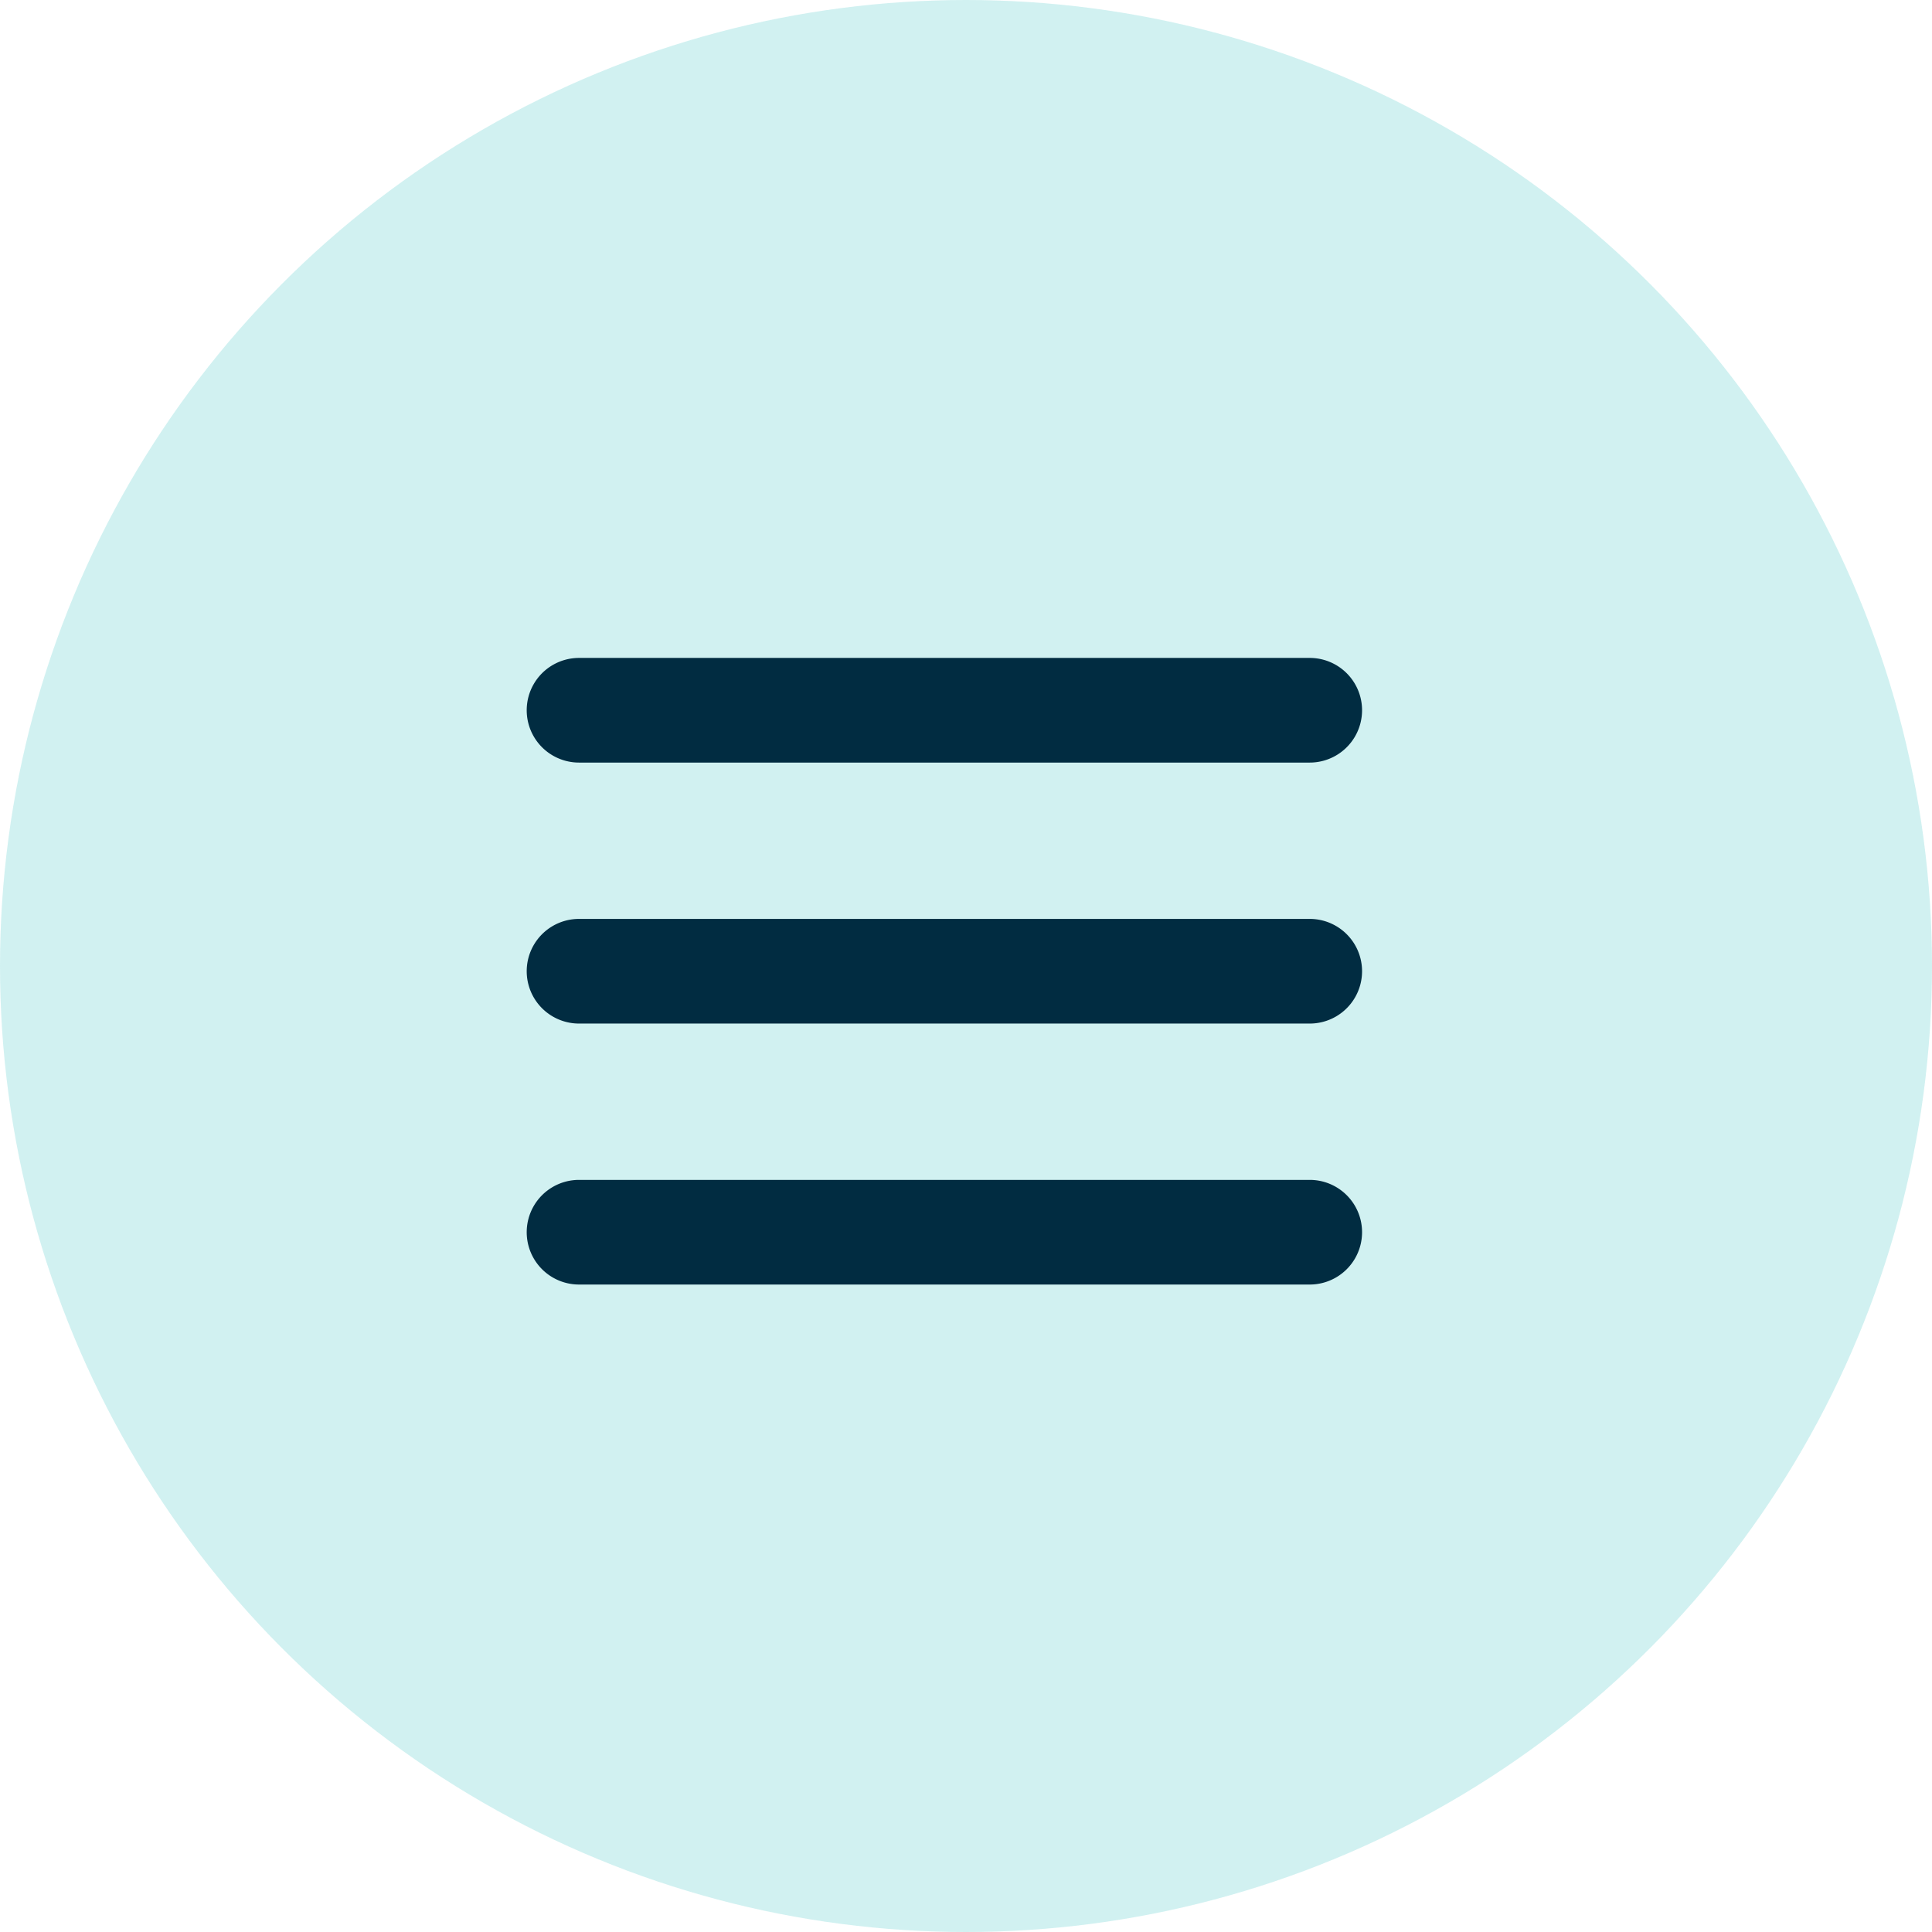
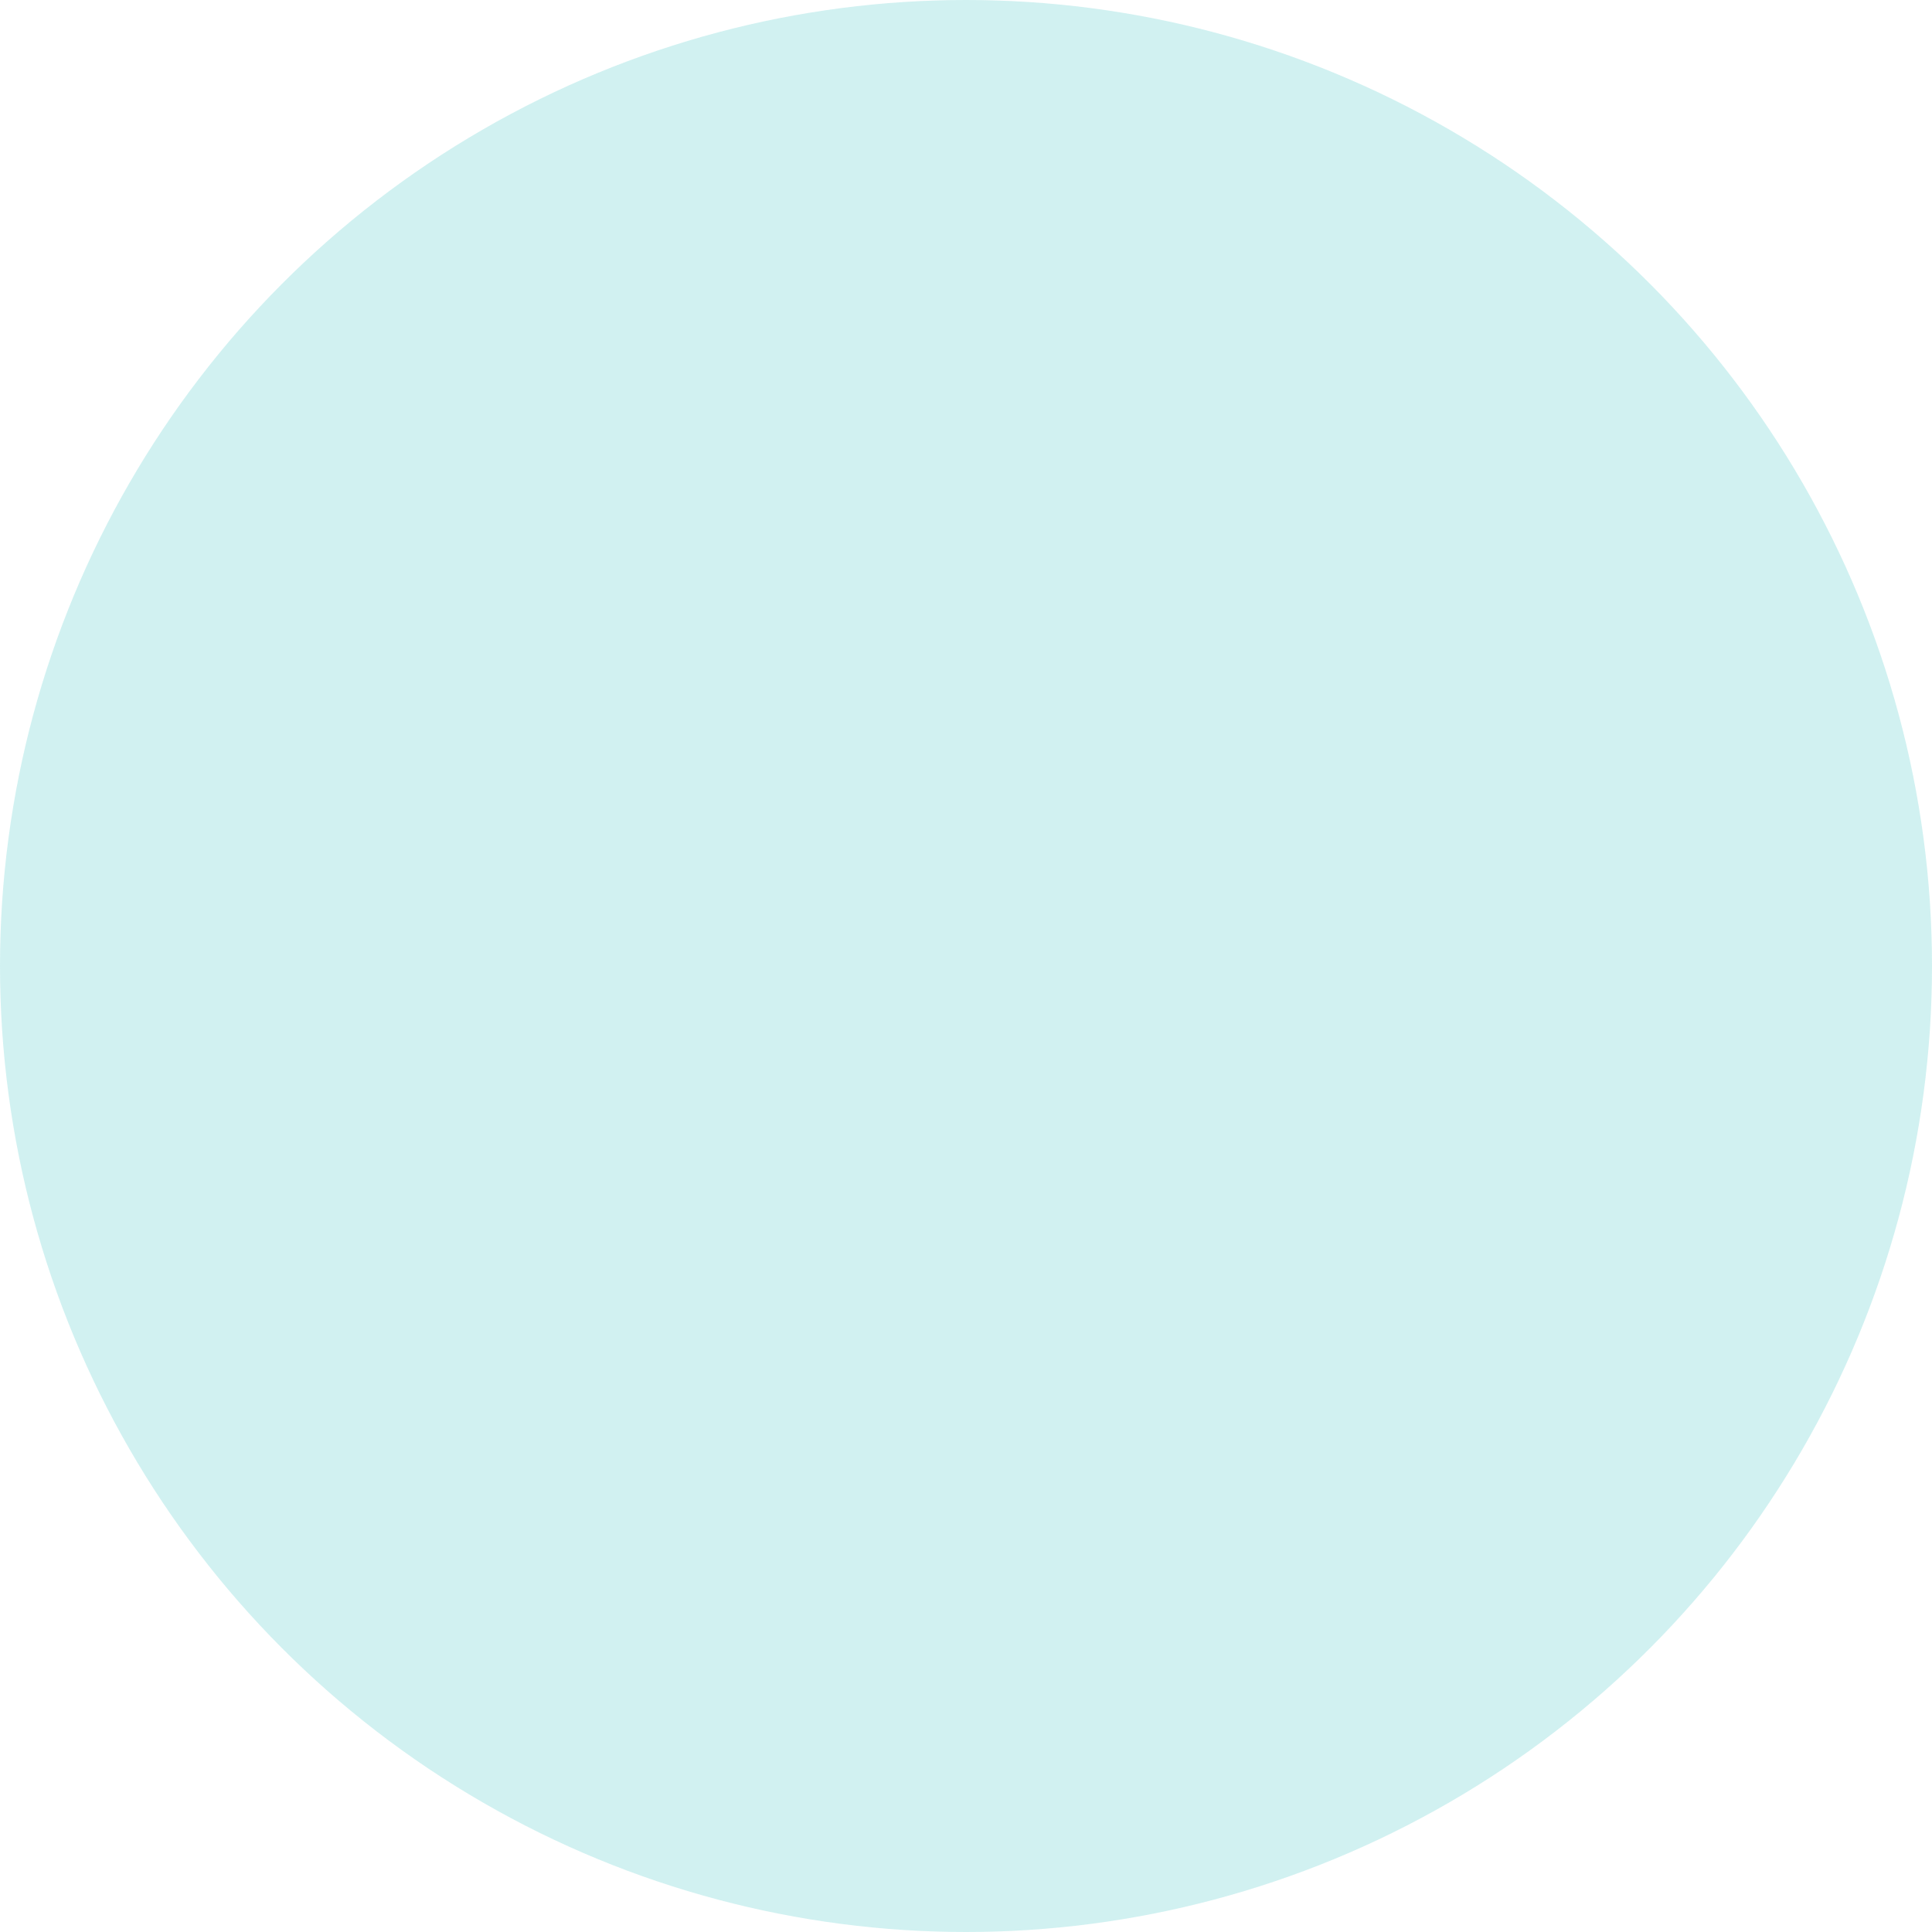
<svg xmlns="http://www.w3.org/2000/svg" width="24" height="24" viewBox="0 0 24 24">
  <g id="Group_4725" data-name="Group 4725" transform="translate(0)">
    <circle id="Ellipse_2" data-name="Ellipse 2" cx="12" cy="12" r="12" transform="translate(0)" fill="#00b4b3" opacity="0.18" />
    <g id="Group_4726" data-name="Group 4726" transform="translate(6.545 8.182)">
-       <path id="Path_8735" data-name="Path 8735" d="M9.725,65.8H.648a.648.648,0,0,1,0-1.3H9.725a.648.648,0,1,1,0,1.3Zm0-3.242H.648a.648.648,0,1,1,0-1.3H9.725a.648.648,0,1,1,0,1.3Zm0-3.242H.648a.648.648,0,0,1,0-1.3H9.725a.648.648,0,1,1,0,1.3Z" transform="translate(0 -58.025)" fill="#012c41" />
-     </g>
+       </g>
  </g>
</svg>